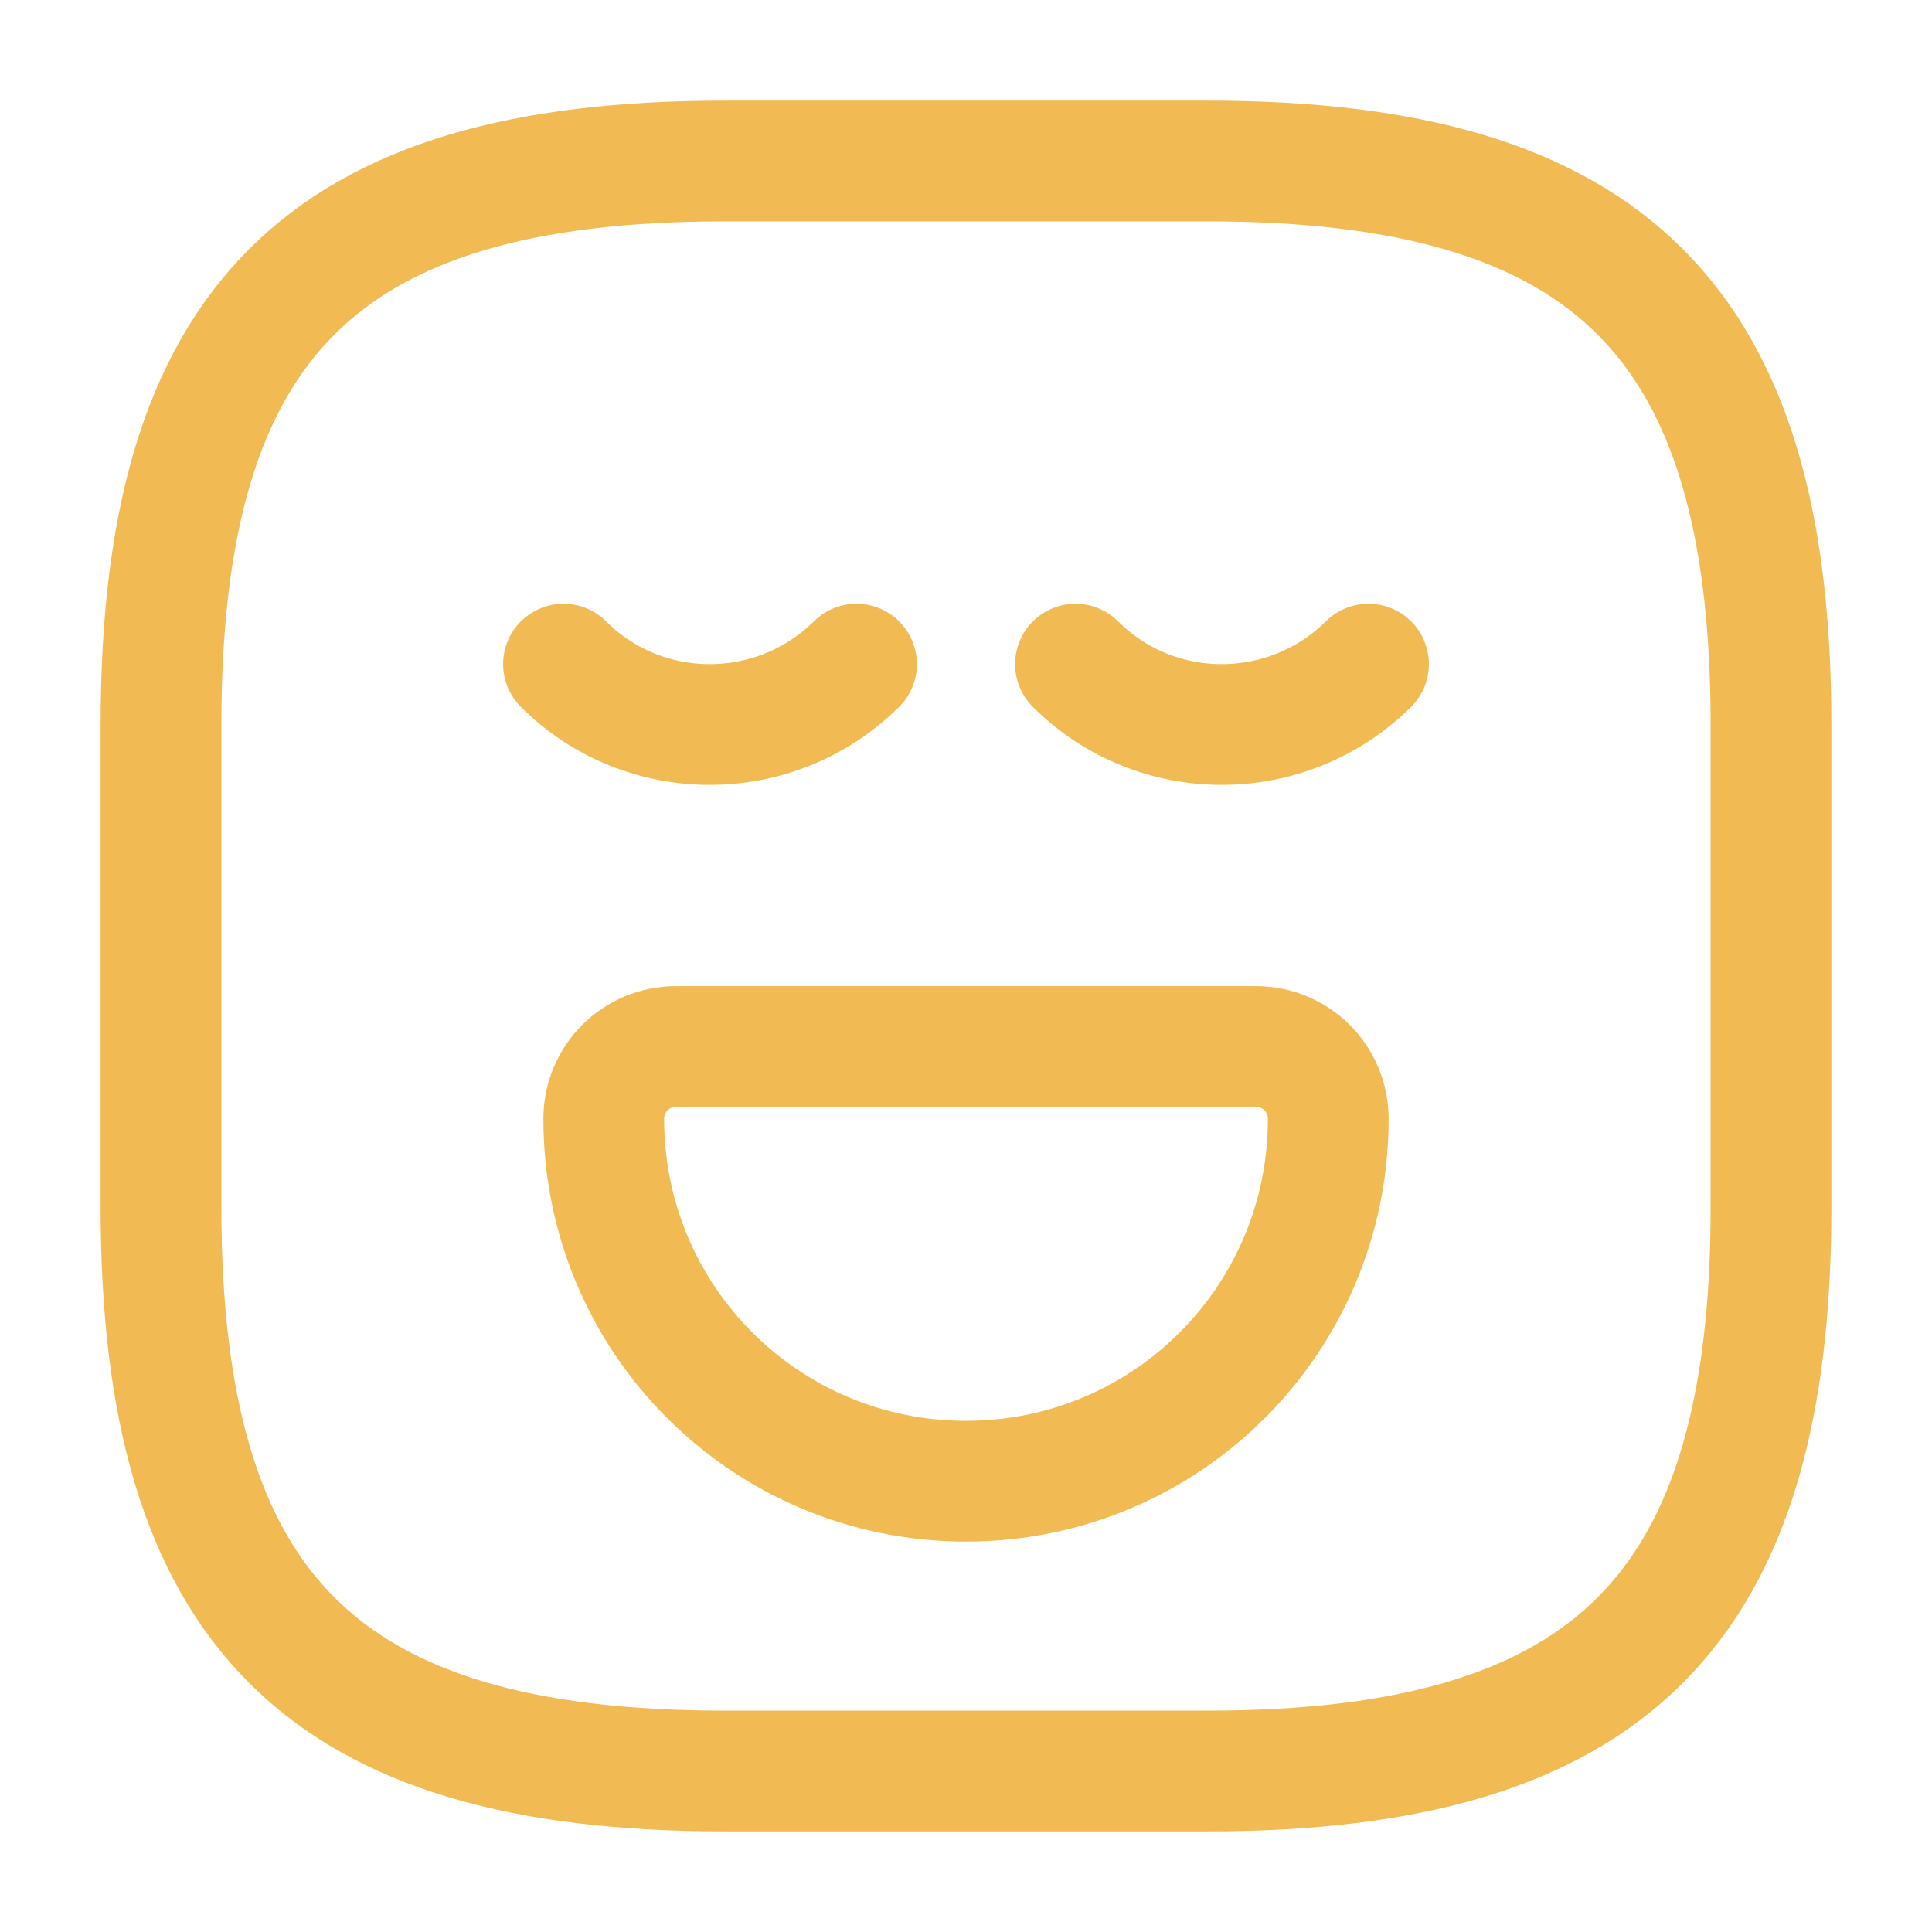
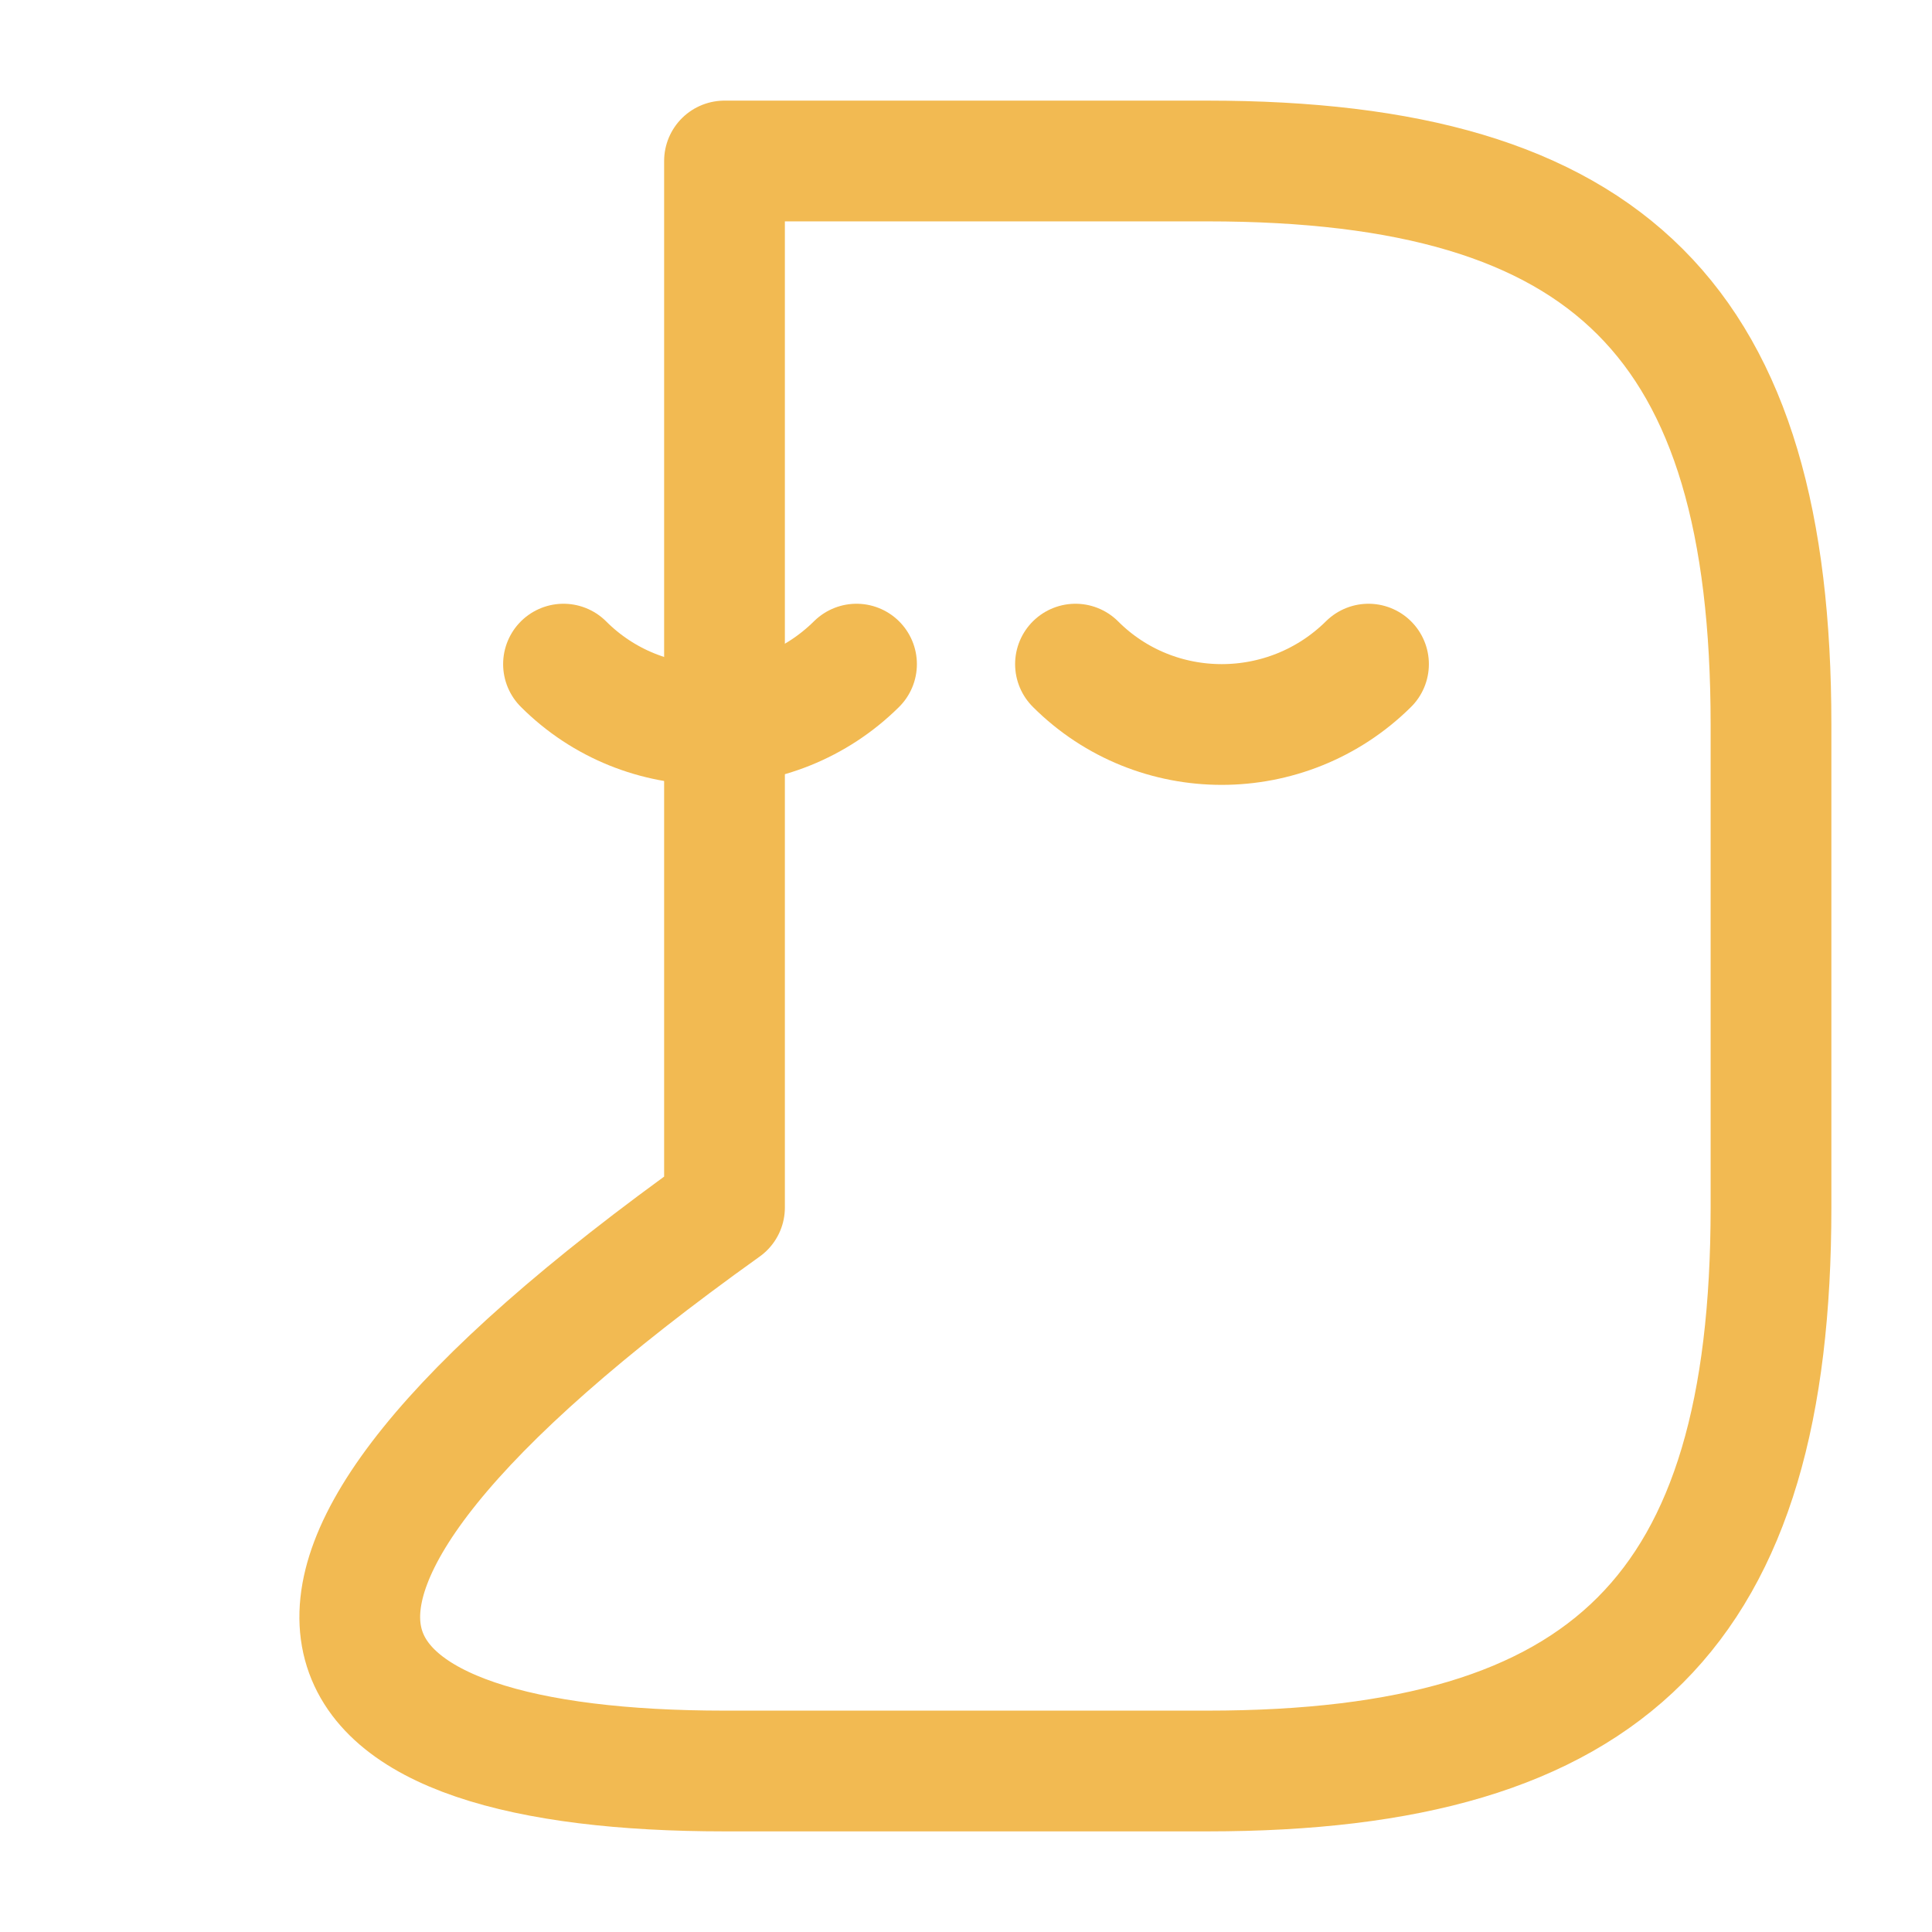
<svg xmlns="http://www.w3.org/2000/svg" width="800px" height="800px" viewBox="0 0 24 24" fill="none" preserveAspectRatio="xMidYMid meet" zoomAndPan="magnify">
  <g id="SVGRepo_bgCarrier" stroke-width="0" />
  <g id="SVGRepo_tracerCarrier" stroke-linecap="round" stroke-linejoin="round" />
  <g id="SVGRepo_iconCarrier">
-     <path d="M9 22H15C20 22 22 20 22 15V9C22 4 20 2 15 2H9C4 2 2 4 2 9V15C2 20 4 22 9 22Z" stroke="#F2BA52" stroke-width="1.5" stroke-linecap="round" stroke-linejoin="round" />
+     <path d="M9 22H15C20 22 22 20 22 15V9C22 4 20 2 15 2H9V15C2 20 4 22 9 22Z" stroke="#F2BA52" stroke-width="1.5" stroke-linecap="round" stroke-linejoin="round" />
    <path d="M7 8.25C8 9.25 9.63 9.25 10.64 8.25" stroke="#F2BA52" stroke-width="1.5" stroke-miterlimit="10" stroke-linecap="round" stroke-linejoin="round" />
    <path d="M13.36 8.25C14.36 9.25 15.99 9.25 17 8.25" stroke="#F2BA52" stroke-width="1.5" stroke-miterlimit="10" stroke-linecap="round" stroke-linejoin="round" />
-     <path d="M8.4 13H15.6C16.1 13 16.5 13.4 16.5 13.9C16.5 16.39 14.49 18.4 12 18.4C9.51 18.4 7.5 16.39 7.5 13.9C7.5 13.4 7.9 13 8.4 13Z" stroke="#F2BA52" stroke-width="1.5" stroke-miterlimit="10" stroke-linecap="round" stroke-linejoin="round" />
  </g>
</svg>